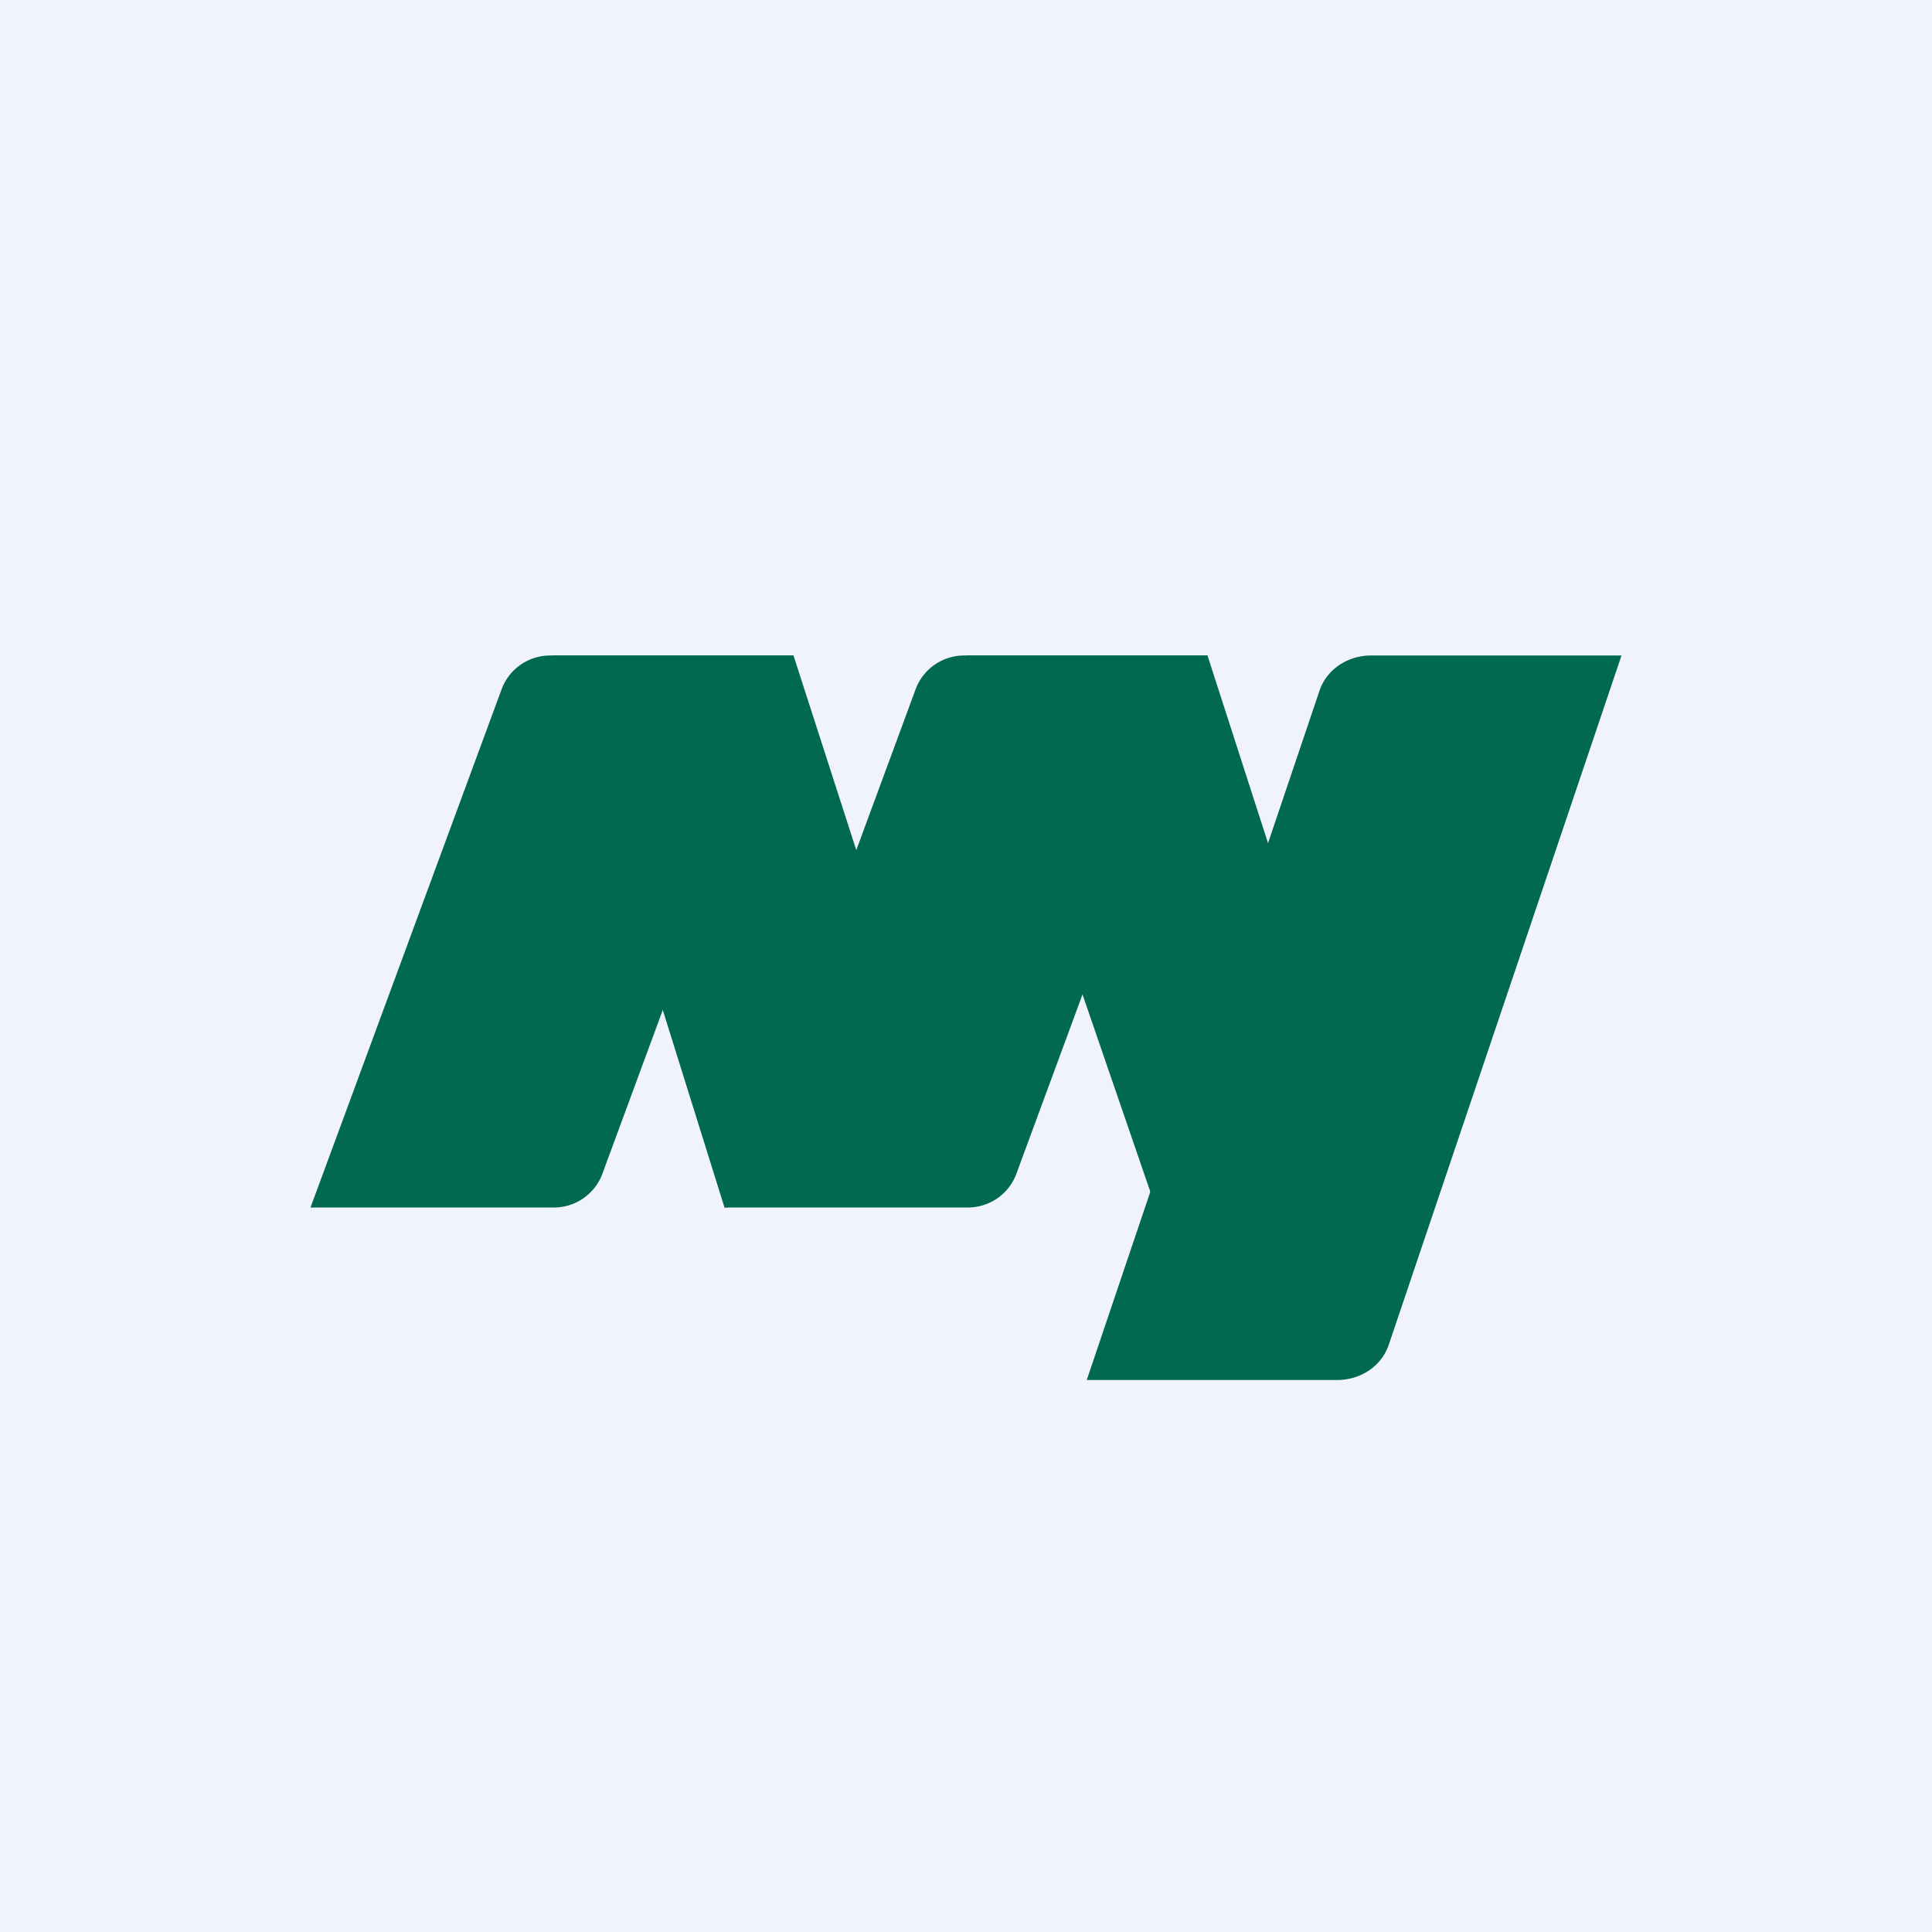
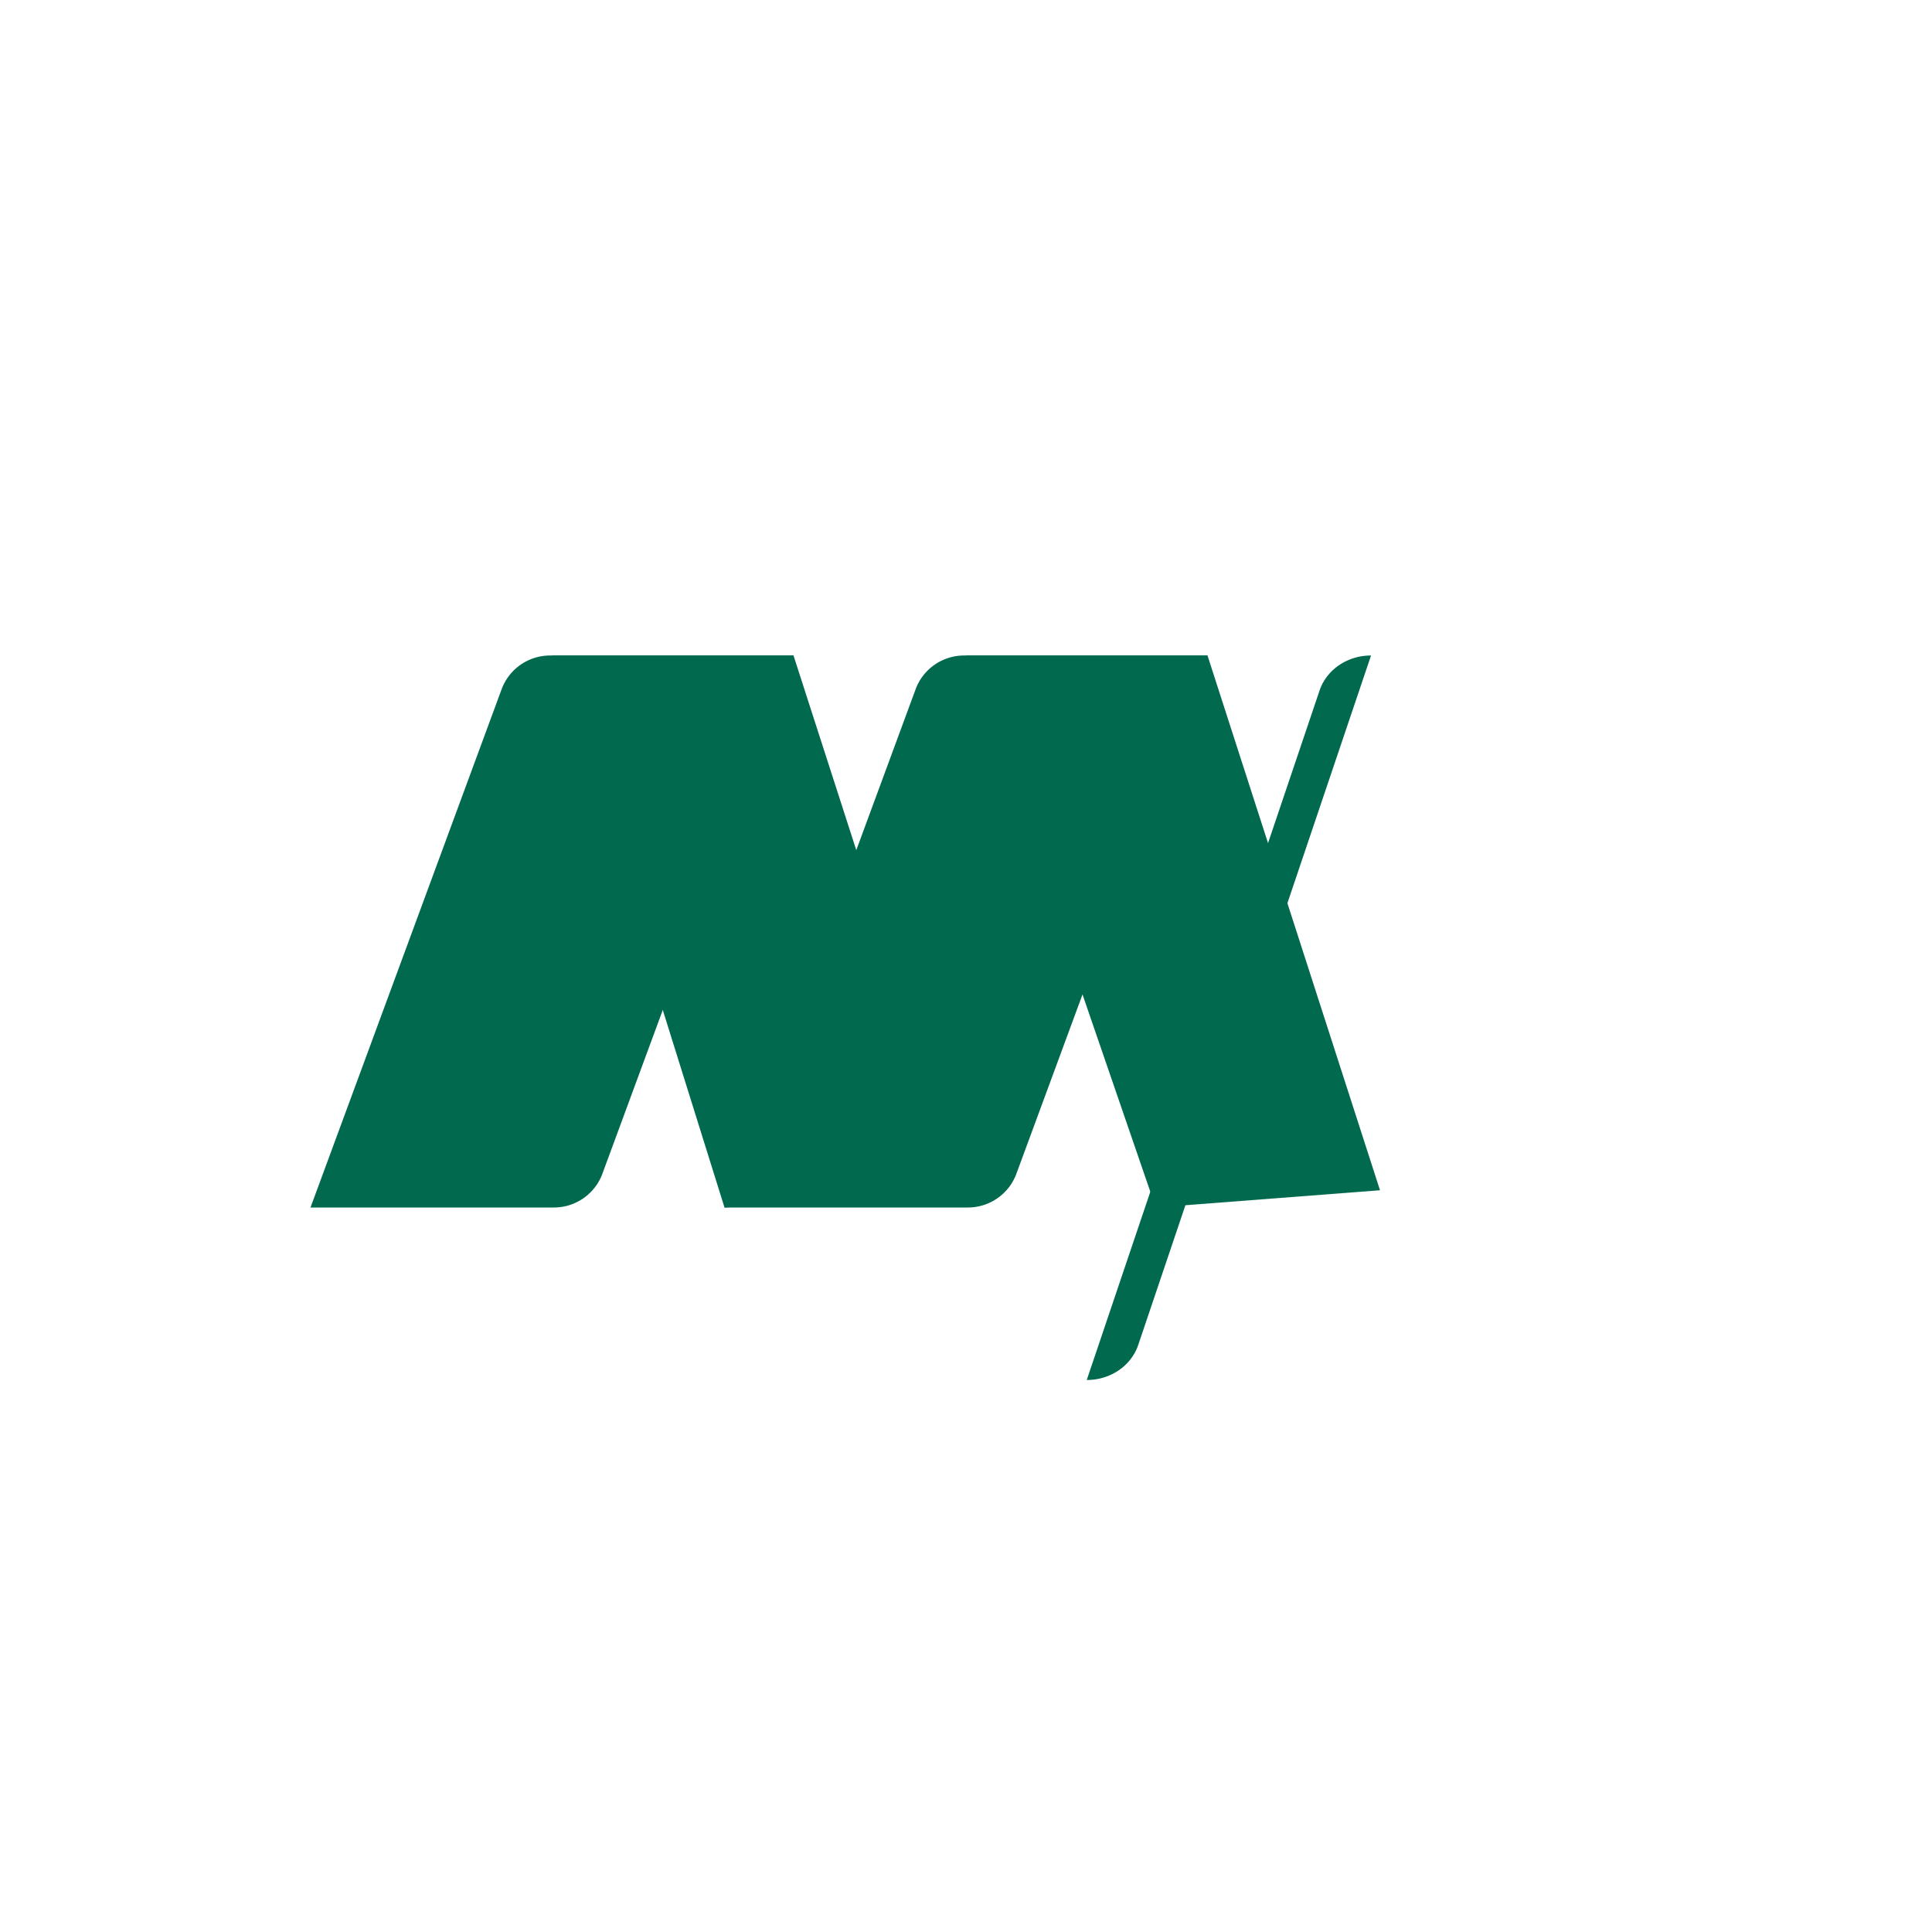
<svg xmlns="http://www.w3.org/2000/svg" width="56" height="56" viewBox="0 0 56 56">
-   <path fill="#F0F3FA" d="M0 0h56v56H0z" />
  <path d="M16 19h7l5 15.5-7 .5-5-16ZM28 19h7l5 15.5-6.5.5L28 19Z" fill="#00694E" />
-   <path d="M14.55 19.95a1.5 1.5 0 0 1 1.42-.95H23l-5.55 15.05a1.5 1.5 0 0 1-1.42.95H9l5.55-15.05ZM26.55 19.95a1.5 1.5 0 0 1 1.42-.95H35l-5.55 15.05a1.5 1.5 0 0 1-1.42.95H21l5.55-15.05ZM38.26 19.98c.22-.59.81-.98 1.48-.98H47l-6.76 20.02c-.22.59-.81.98-1.48.98H31.5l6.76-20.02Z" fill="#00694E" />
+   <path d="M14.55 19.95a1.5 1.5 0 0 1 1.42-.95H23l-5.55 15.05a1.5 1.5 0 0 1-1.42.95H9l5.55-15.05ZM26.55 19.95a1.5 1.5 0 0 1 1.42-.95H35l-5.55 15.05a1.5 1.5 0 0 1-1.42.95H21l5.55-15.05ZM38.26 19.98c.22-.59.81-.98 1.48-.98l-6.76 20.02c-.22.59-.81.98-1.48.98H31.5l6.76-20.02Z" fill="#00694E" />
</svg>